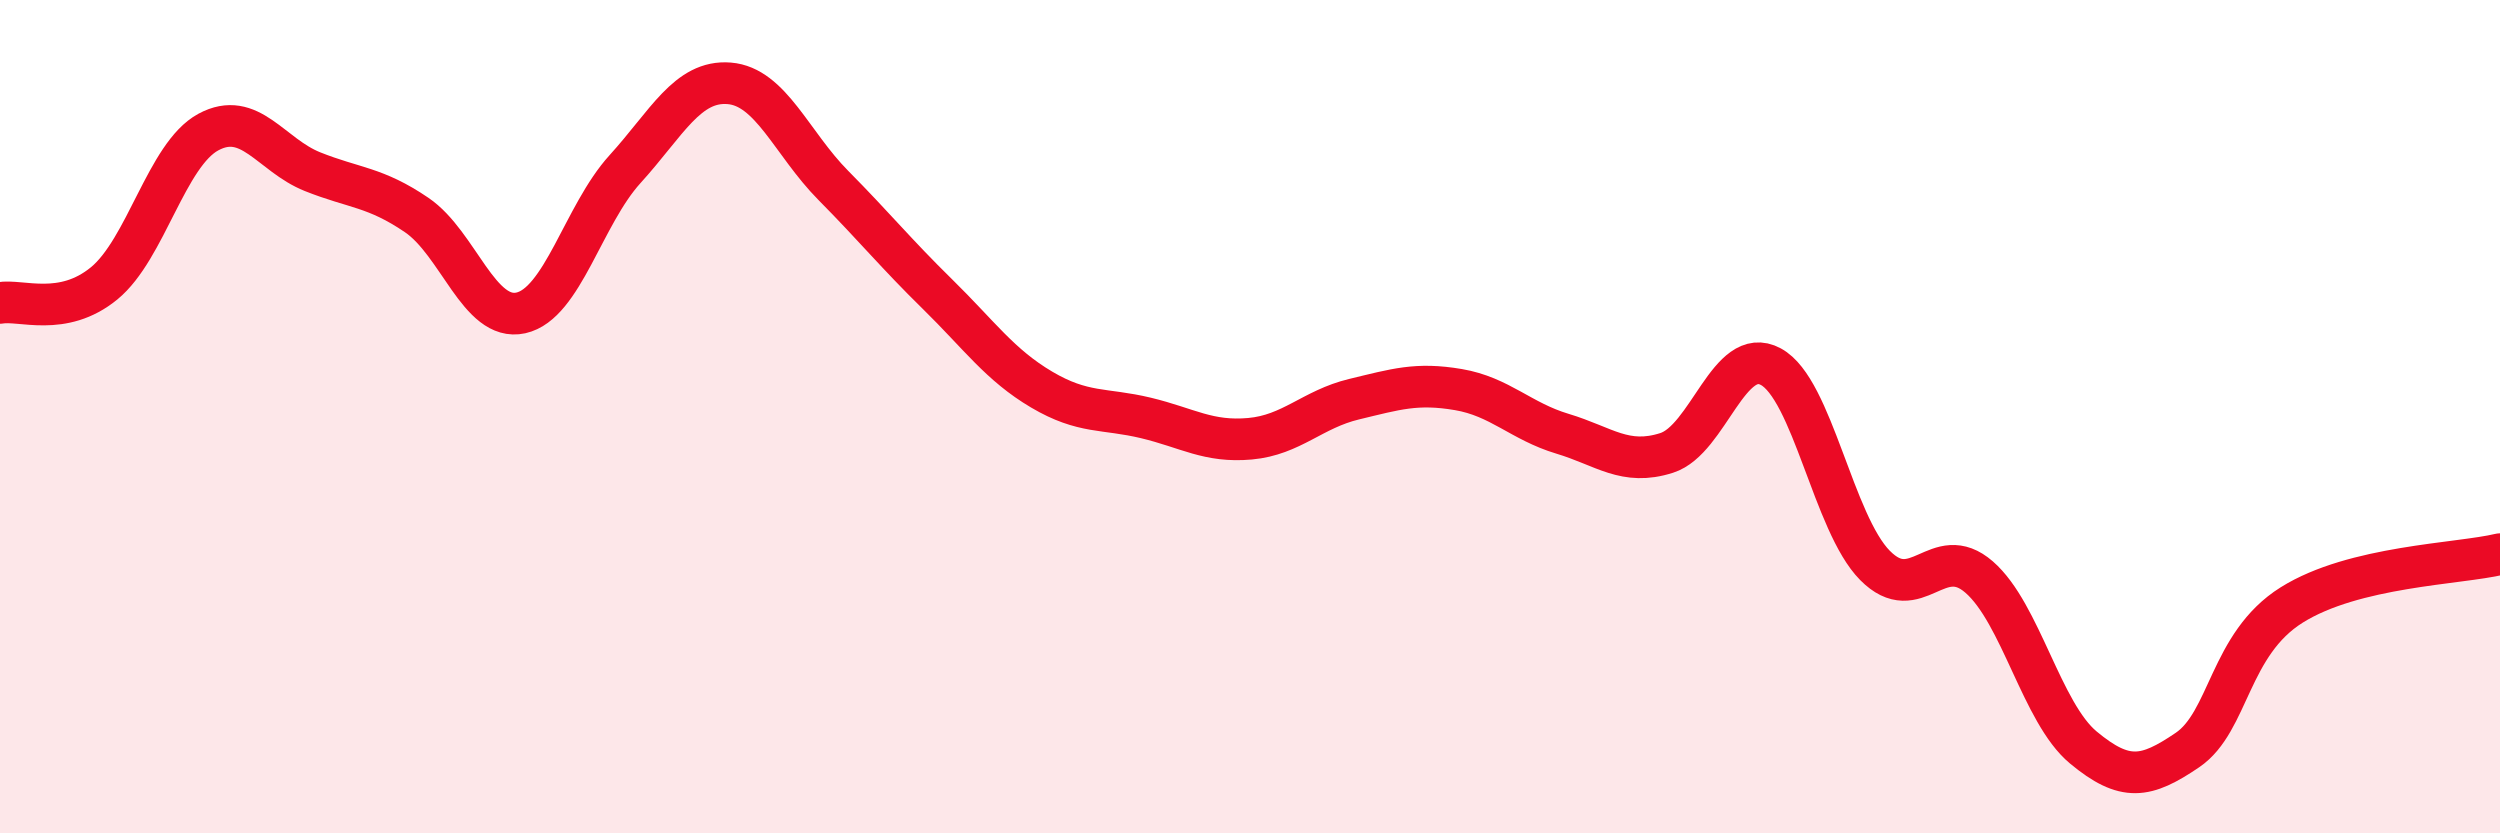
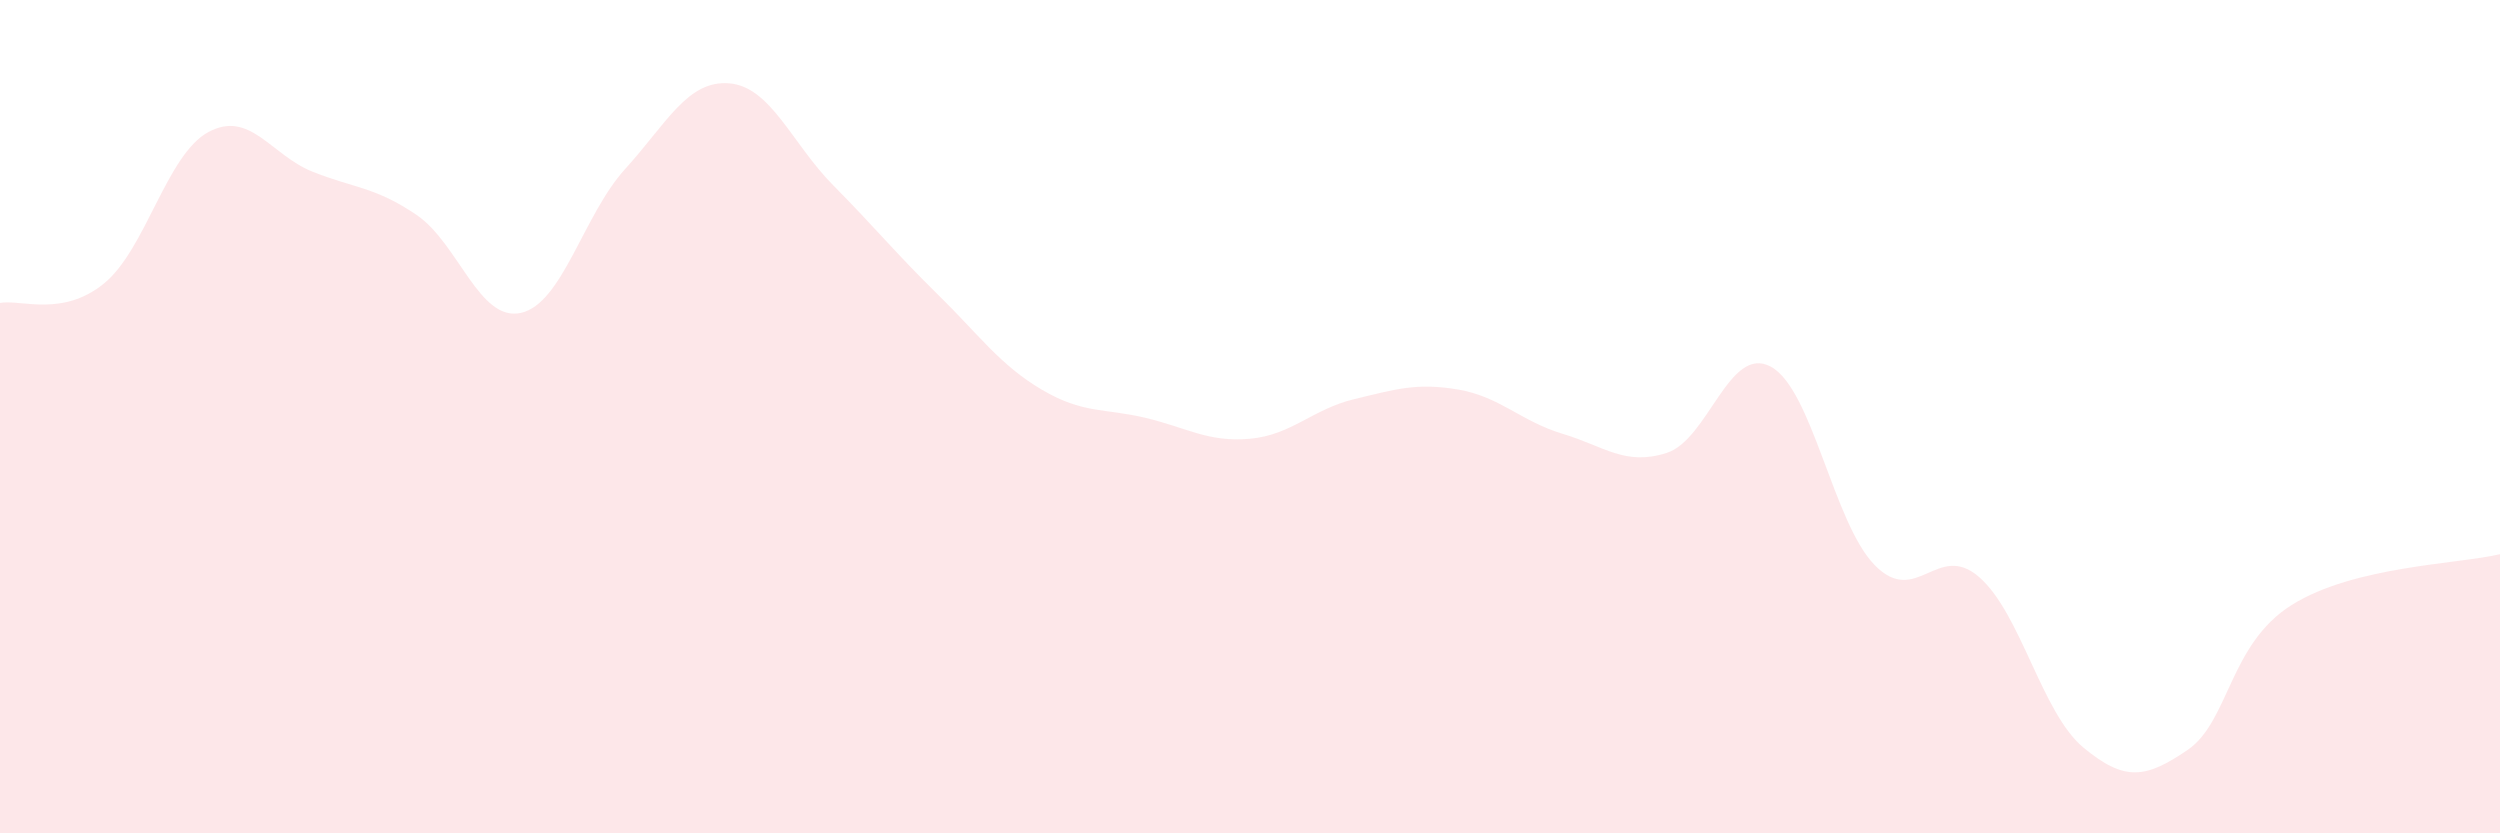
<svg xmlns="http://www.w3.org/2000/svg" width="60" height="20" viewBox="0 0 60 20">
  <path d="M 0,7.27 C 0.5,7.18 1.5,7.62 2.5,6.8 C 3.5,5.98 4,3.71 5,3.17 C 6,2.63 6.5,3.72 7.5,4.12 C 8.5,4.52 9,4.48 10,5.16 C 11,5.84 11.5,7.73 12.5,7.51 C 13.5,7.29 14,5.16 15,4.06 C 16,2.96 16.5,1.92 17.5,2 C 18.5,2.08 19,3.44 20,4.45 C 21,5.46 21.5,6.08 22.5,7.06 C 23.5,8.04 24,8.76 25,9.35 C 26,9.94 26.5,9.79 27.5,10.03 C 28.5,10.27 29,10.62 30,10.53 C 31,10.44 31.5,9.82 32.5,9.58 C 33.5,9.34 34,9.18 35,9.35 C 36,9.52 36.5,10.11 37.5,10.41 C 38.5,10.71 39,11.19 40,10.87 C 41,10.55 41.5,8.26 42.5,8.8 C 43.5,9.34 44,12.56 45,13.57 C 46,14.58 46.5,12.98 47.5,13.85 C 48.5,14.72 49,17.11 50,17.94 C 51,18.77 51.5,18.68 52.5,18 C 53.5,17.32 53.5,15.46 55,14.52 C 56.5,13.58 59,13.54 60,13.3L60 20L0 20Z" fill="#EB0A25" opacity="0.1" stroke-linecap="round" stroke-linejoin="round" />
-   <path d="M 0,7.27 C 0.5,7.18 1.5,7.62 2.5,6.8 C 3.5,5.98 4,3.71 5,3.17 C 6,2.63 6.5,3.72 7.5,4.12 C 8.5,4.52 9,4.48 10,5.16 C 11,5.84 11.5,7.73 12.5,7.51 C 13.5,7.29 14,5.16 15,4.06 C 16,2.96 16.5,1.92 17.5,2 C 18.5,2.08 19,3.44 20,4.45 C 21,5.46 21.5,6.08 22.5,7.06 C 23.5,8.04 24,8.76 25,9.35 C 26,9.94 26.5,9.79 27.5,10.03 C 28.5,10.27 29,10.62 30,10.53 C 31,10.44 31.5,9.82 32.5,9.58 C 33.5,9.34 34,9.18 35,9.35 C 36,9.52 36.5,10.11 37.5,10.41 C 38.5,10.71 39,11.19 40,10.87 C 41,10.55 41.5,8.26 42.5,8.8 C 43.5,9.34 44,12.56 45,13.57 C 46,14.58 46.5,12.98 47.5,13.85 C 48.5,14.72 49,17.11 50,17.94 C 51,18.77 51.5,18.68 52.5,18 C 53.5,17.32 53.5,15.46 55,14.52 C 56.5,13.58 59,13.54 60,13.3" stroke="#EB0A25" stroke-width="1" fill="none" stroke-linecap="round" stroke-linejoin="round" />
</svg>